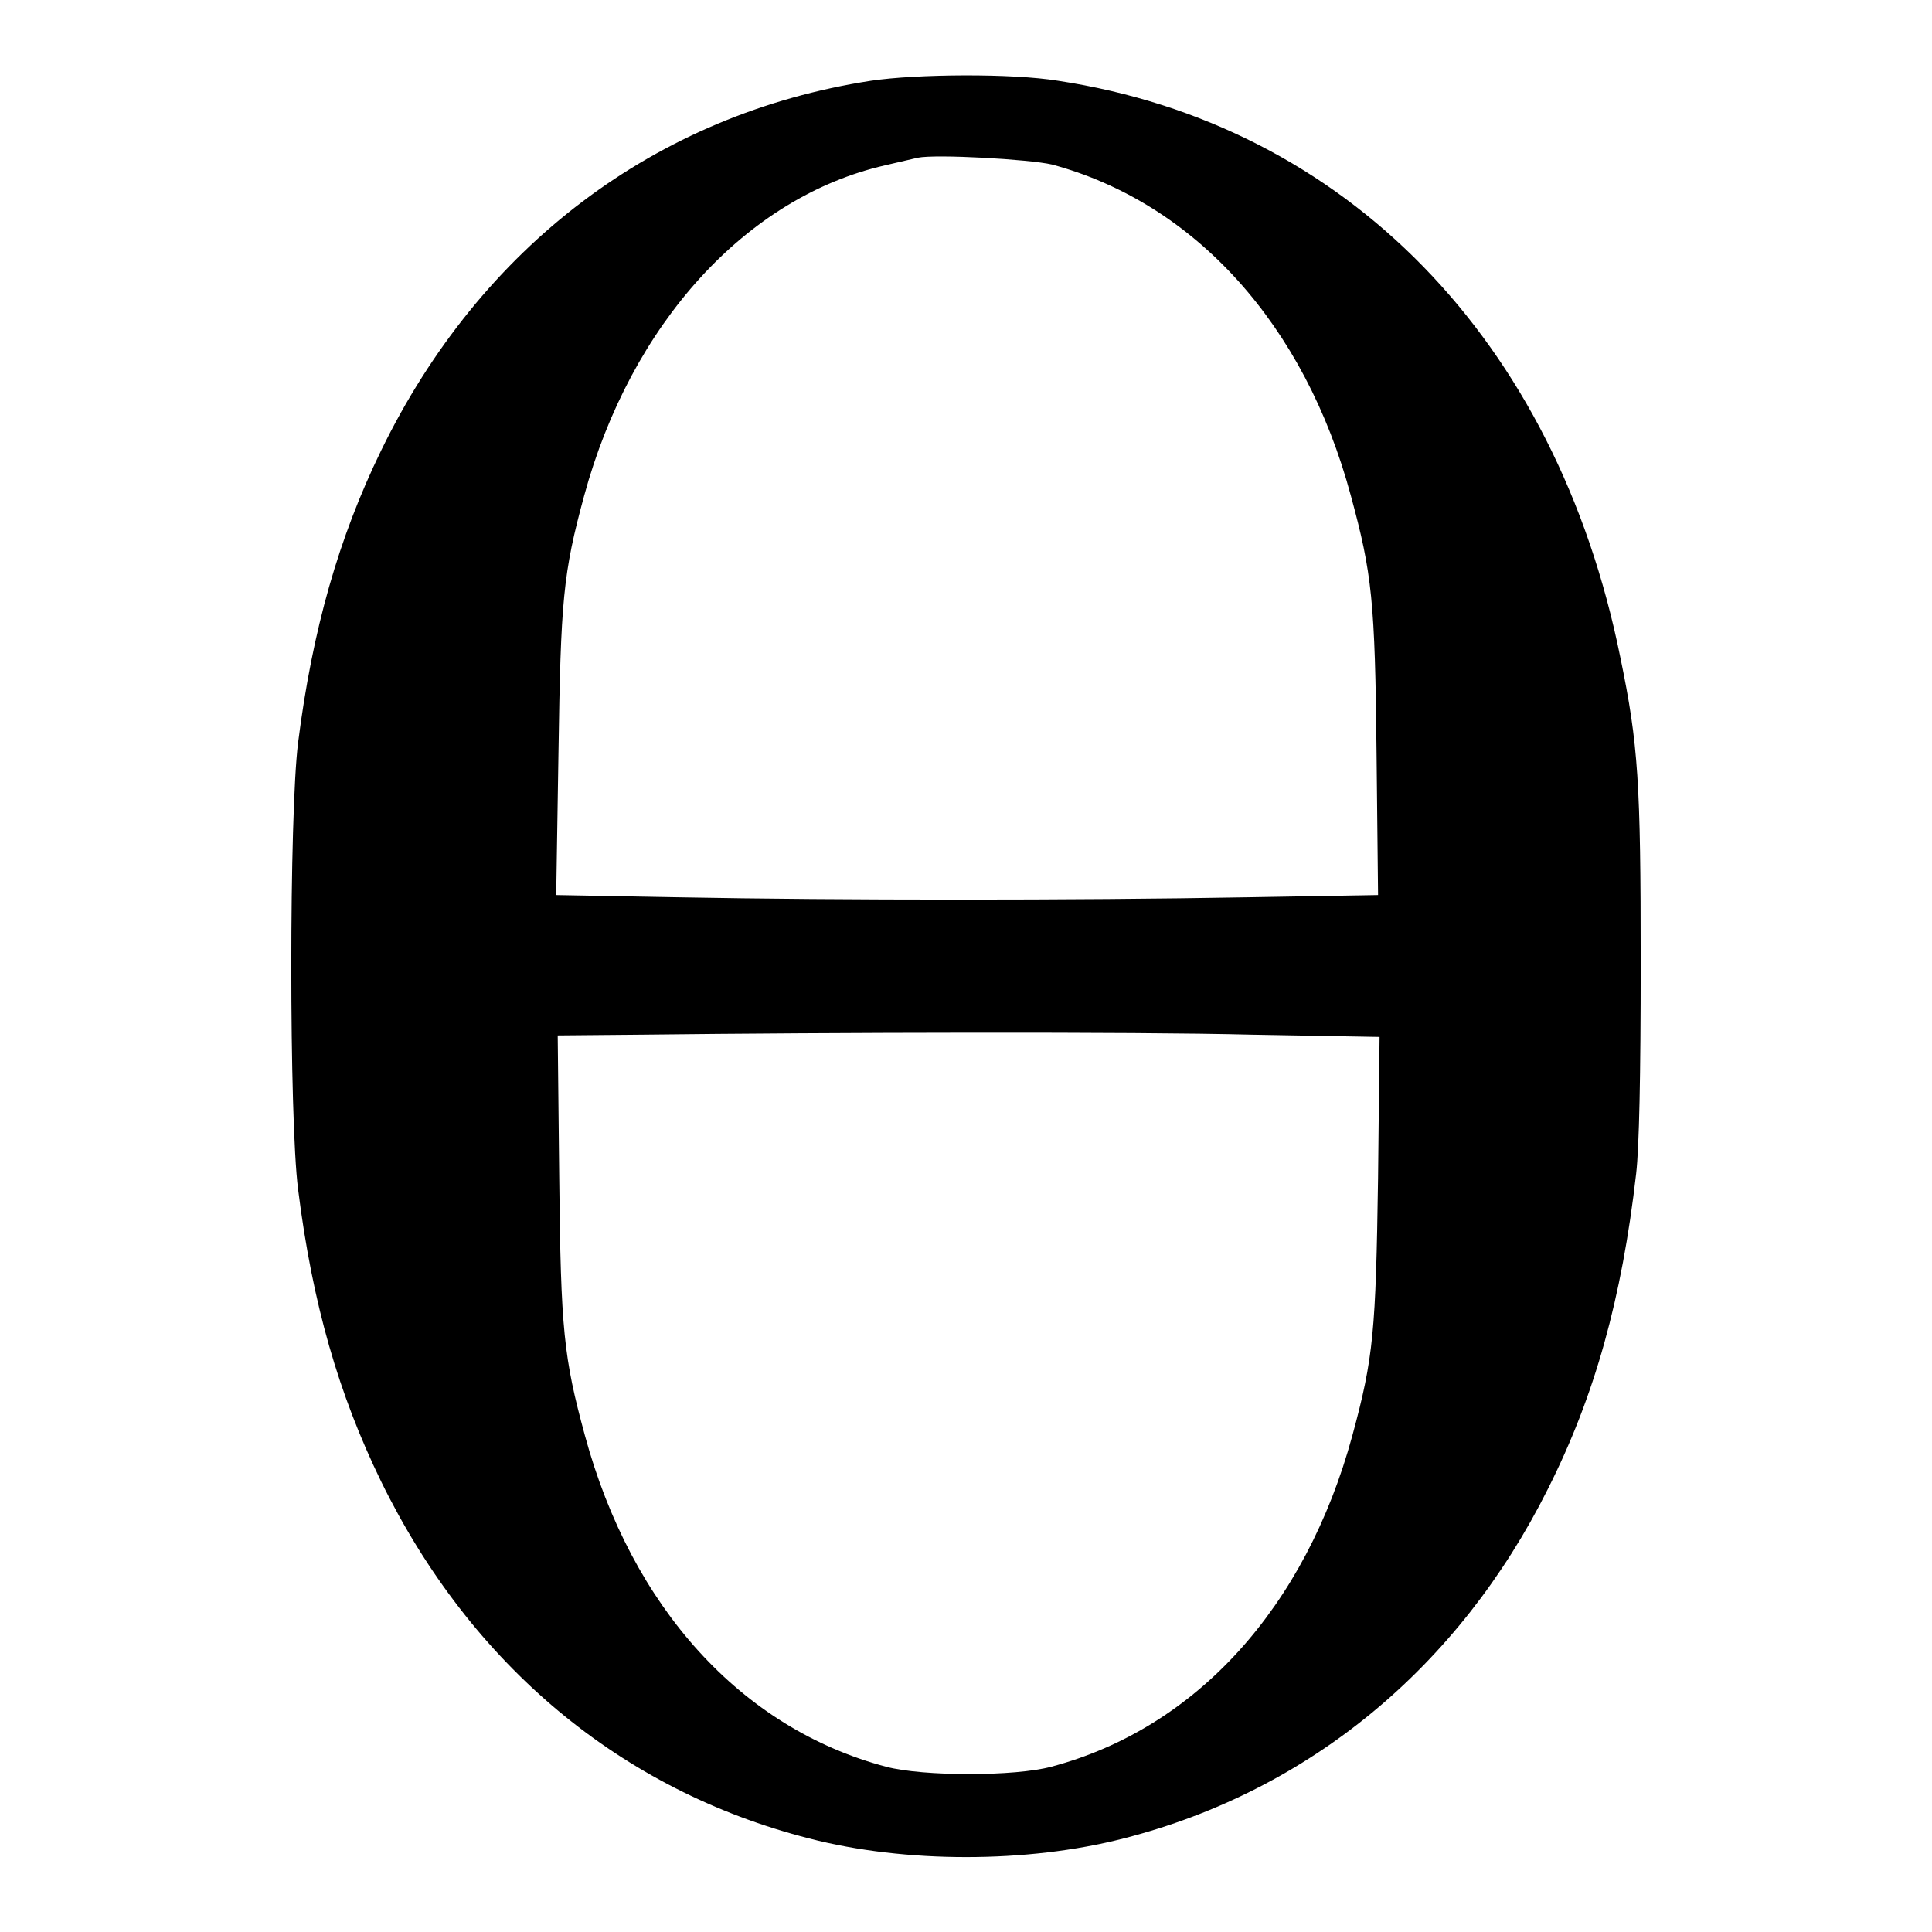
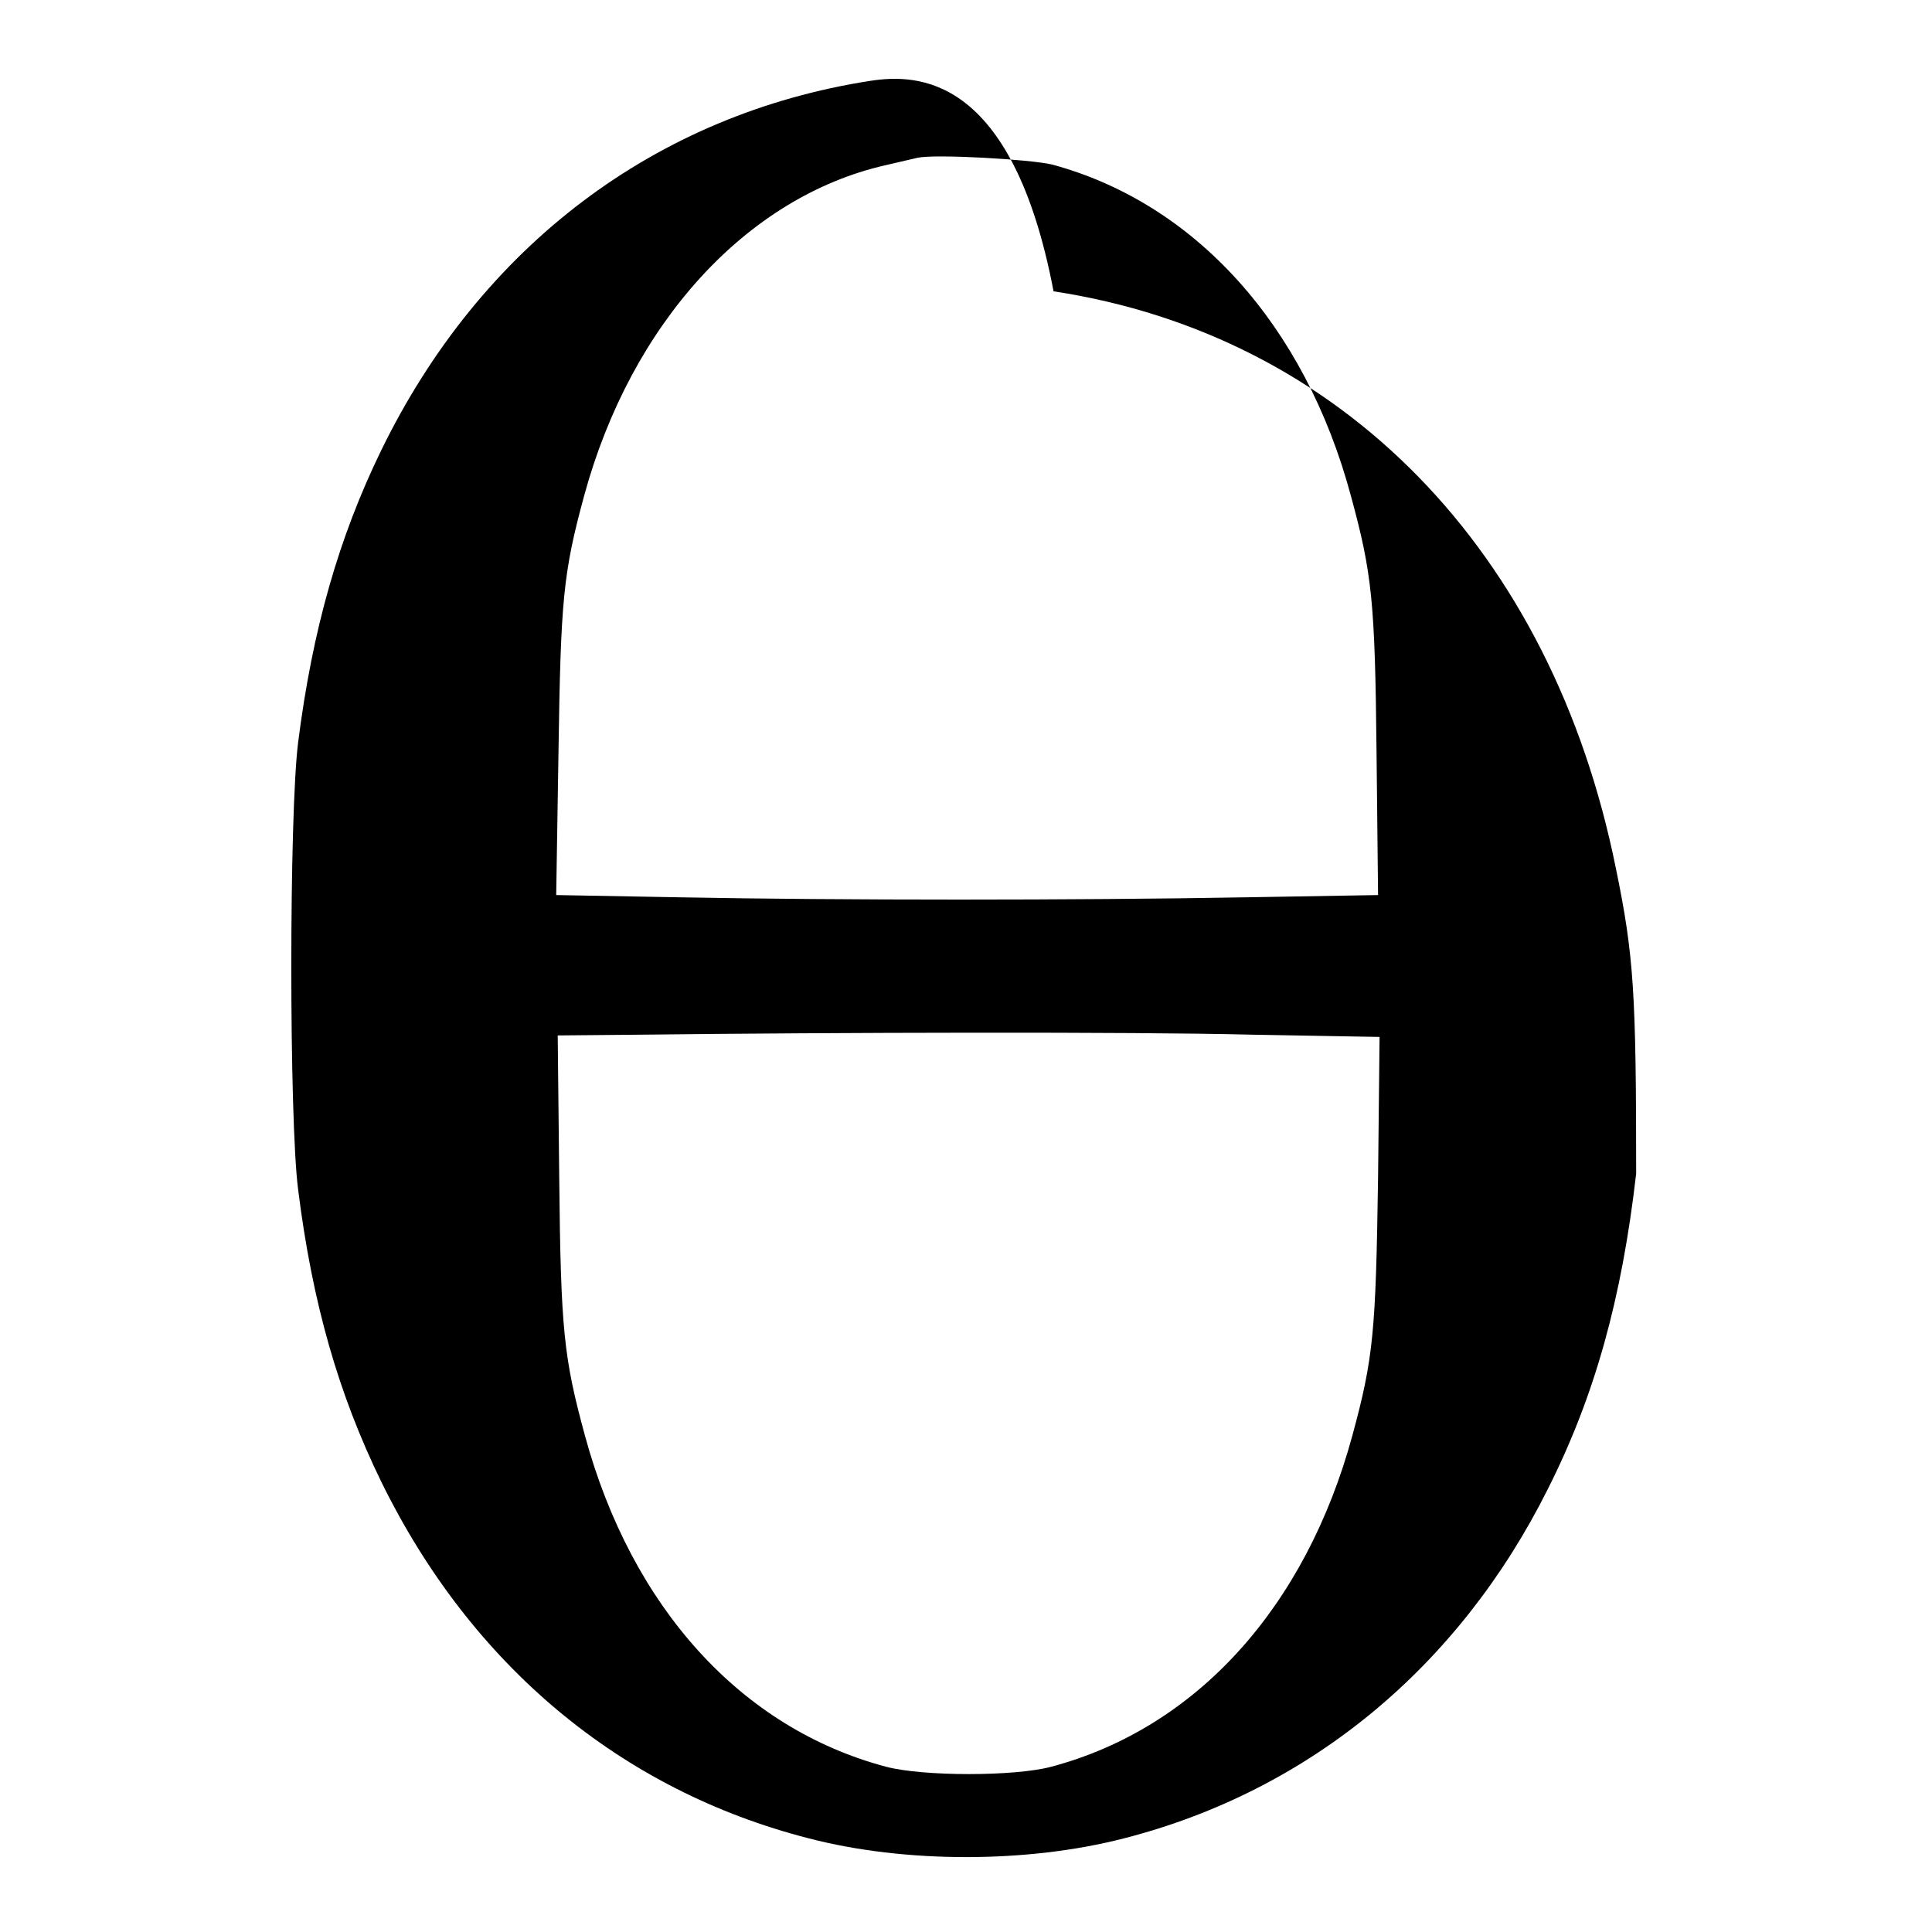
<svg xmlns="http://www.w3.org/2000/svg" version="1.1" x="0px" y="0px" viewBox="0 0 256 256" enable-background="new 0 0 256 256" xml:space="preserve">
  <g>
    <g>
      <g>
-         <path fill="#000000" d="M115.4,10.7c-28.5,4.4-51.7,21.9-64.9,49c-5.6,11.5-9.1,23.7-11,38.7c-1.2,9.6-1.2,49.8,0,59.2c1.9,15.2,5.4,27.2,11,38.7c11.9,24.3,31.7,40.9,56.7,47.3c12.7,3.3,28.9,3.3,41.7,0c24.6-6.3,44.4-22.7,56.2-46.3c6.2-12.3,9.8-25.2,11.7-41.8c0.4-3.5,0.6-12.9,0.6-27.9c0-23.9-0.3-28.9-2.7-40.5c-8.5-42.1-36.4-70.6-74.5-76.4C134.1,9.7,121.4,9.8,115.4,10.7z M139.4,21.8c18.9,5.1,33.5,21.2,39.6,43.9c2.8,10.3,3.2,13.9,3.4,34.1l0.2,18.8l-17.6,0.3c-22.4,0.4-53.9,0.4-74.9,0l-16.4-0.3L74,99.8c0.3-20.3,0.6-23.8,3.4-34.1c6.2-22.8,21.5-39.6,39.9-43.8c1.8-0.4,3.8-0.9,4.3-1C124,20.4,136.4,21.1,139.4,21.8z M165.9,137.1l16.9,0.3l-0.2,18.7c-0.3,20.3-0.6,23.8-3.4,34.1c-6.2,22.8-20.7,38.8-39.9,43.9c-4.8,1.3-17,1.3-21.9,0c-19.2-5.1-33.7-21.1-39.9-43.9c-2.8-10.3-3.2-13.9-3.4-34.2l-0.2-18.8l11.1-0.1C110.3,136.8,150.1,136.7,165.9,137.1z" />
+         <path fill="#000000" d="M115.4,10.7c-28.5,4.4-51.7,21.9-64.9,49c-5.6,11.5-9.1,23.7-11,38.7c-1.2,9.6-1.2,49.8,0,59.2c1.9,15.2,5.4,27.2,11,38.7c11.9,24.3,31.7,40.9,56.7,47.3c12.7,3.3,28.9,3.3,41.7,0c24.6-6.3,44.4-22.7,56.2-46.3c6.2-12.3,9.8-25.2,11.7-41.8c0-23.9-0.3-28.9-2.7-40.5c-8.5-42.1-36.4-70.6-74.5-76.4C134.1,9.7,121.4,9.8,115.4,10.7z M139.4,21.8c18.9,5.1,33.5,21.2,39.6,43.9c2.8,10.3,3.2,13.9,3.4,34.1l0.2,18.8l-17.6,0.3c-22.4,0.4-53.9,0.4-74.9,0l-16.4-0.3L74,99.8c0.3-20.3,0.6-23.8,3.4-34.1c6.2-22.8,21.5-39.6,39.9-43.8c1.8-0.4,3.8-0.9,4.3-1C124,20.4,136.4,21.1,139.4,21.8z M165.9,137.1l16.9,0.3l-0.2,18.7c-0.3,20.3-0.6,23.8-3.4,34.1c-6.2,22.8-20.7,38.8-39.9,43.9c-4.8,1.3-17,1.3-21.9,0c-19.2-5.1-33.7-21.1-39.9-43.9c-2.8-10.3-3.2-13.9-3.4-34.2l-0.2-18.8l11.1-0.1C110.3,136.8,150.1,136.7,165.9,137.1z" />
      </g>
    </g>
  </g>
</svg>